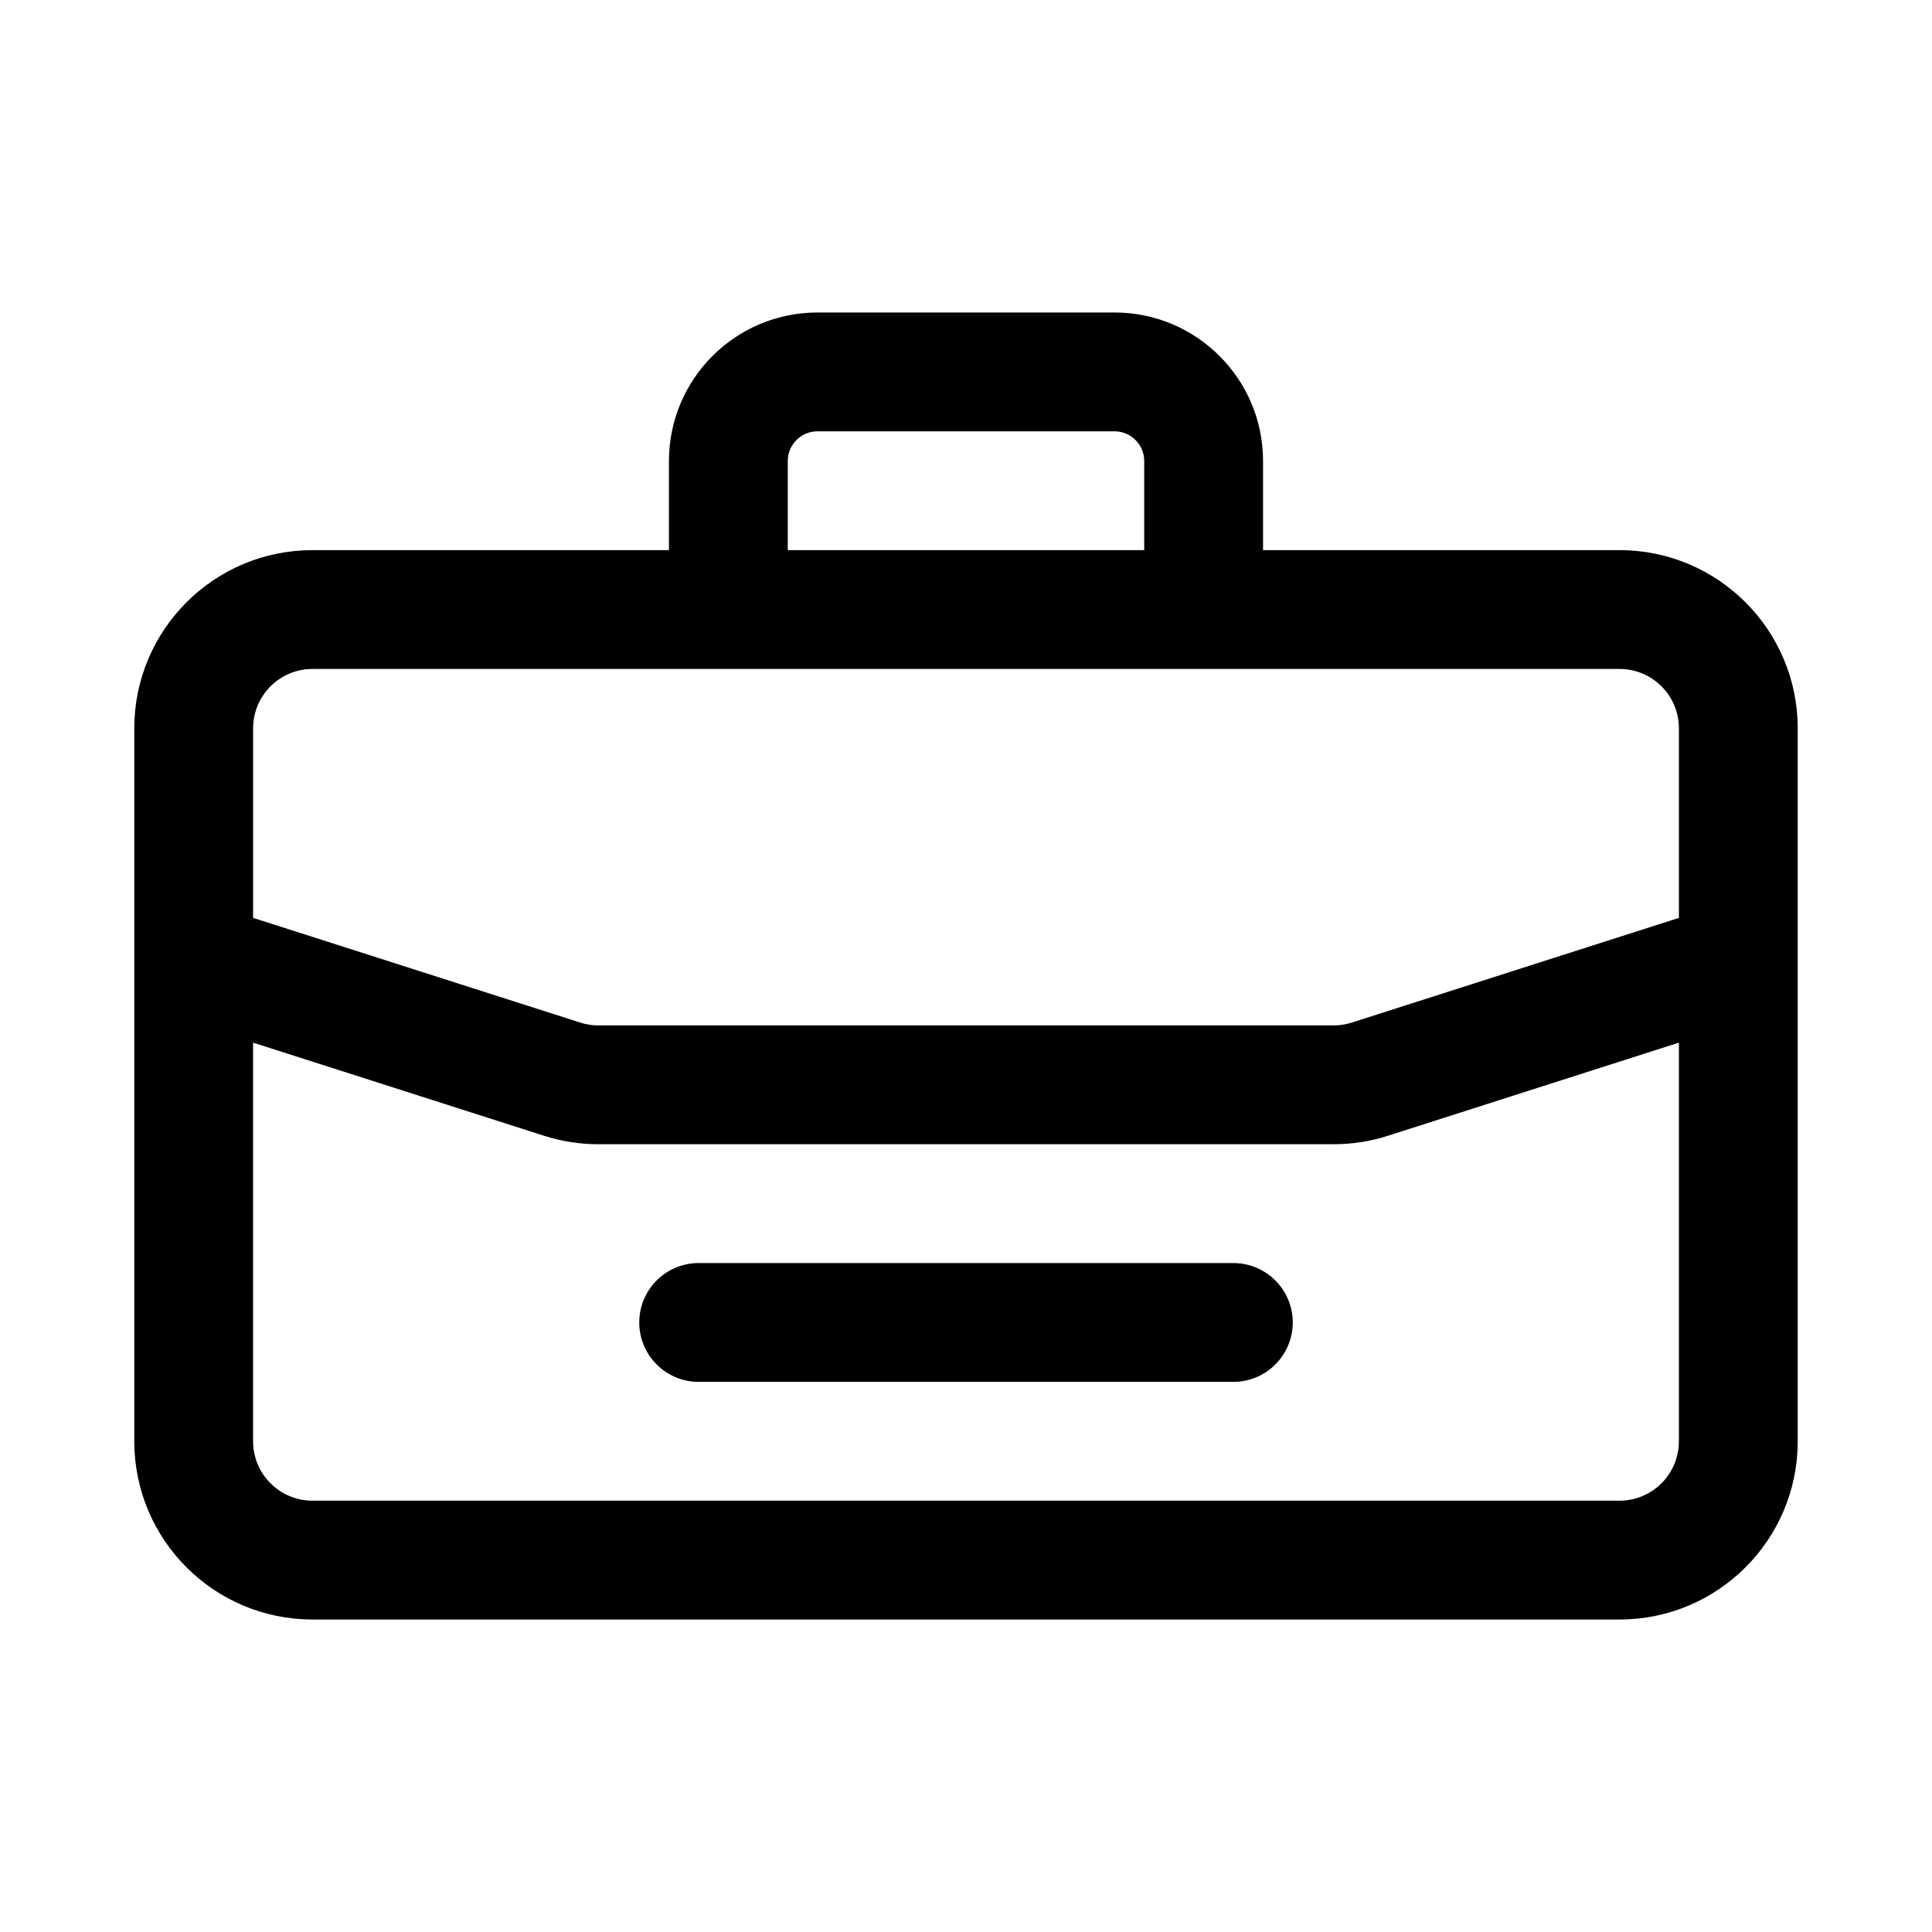
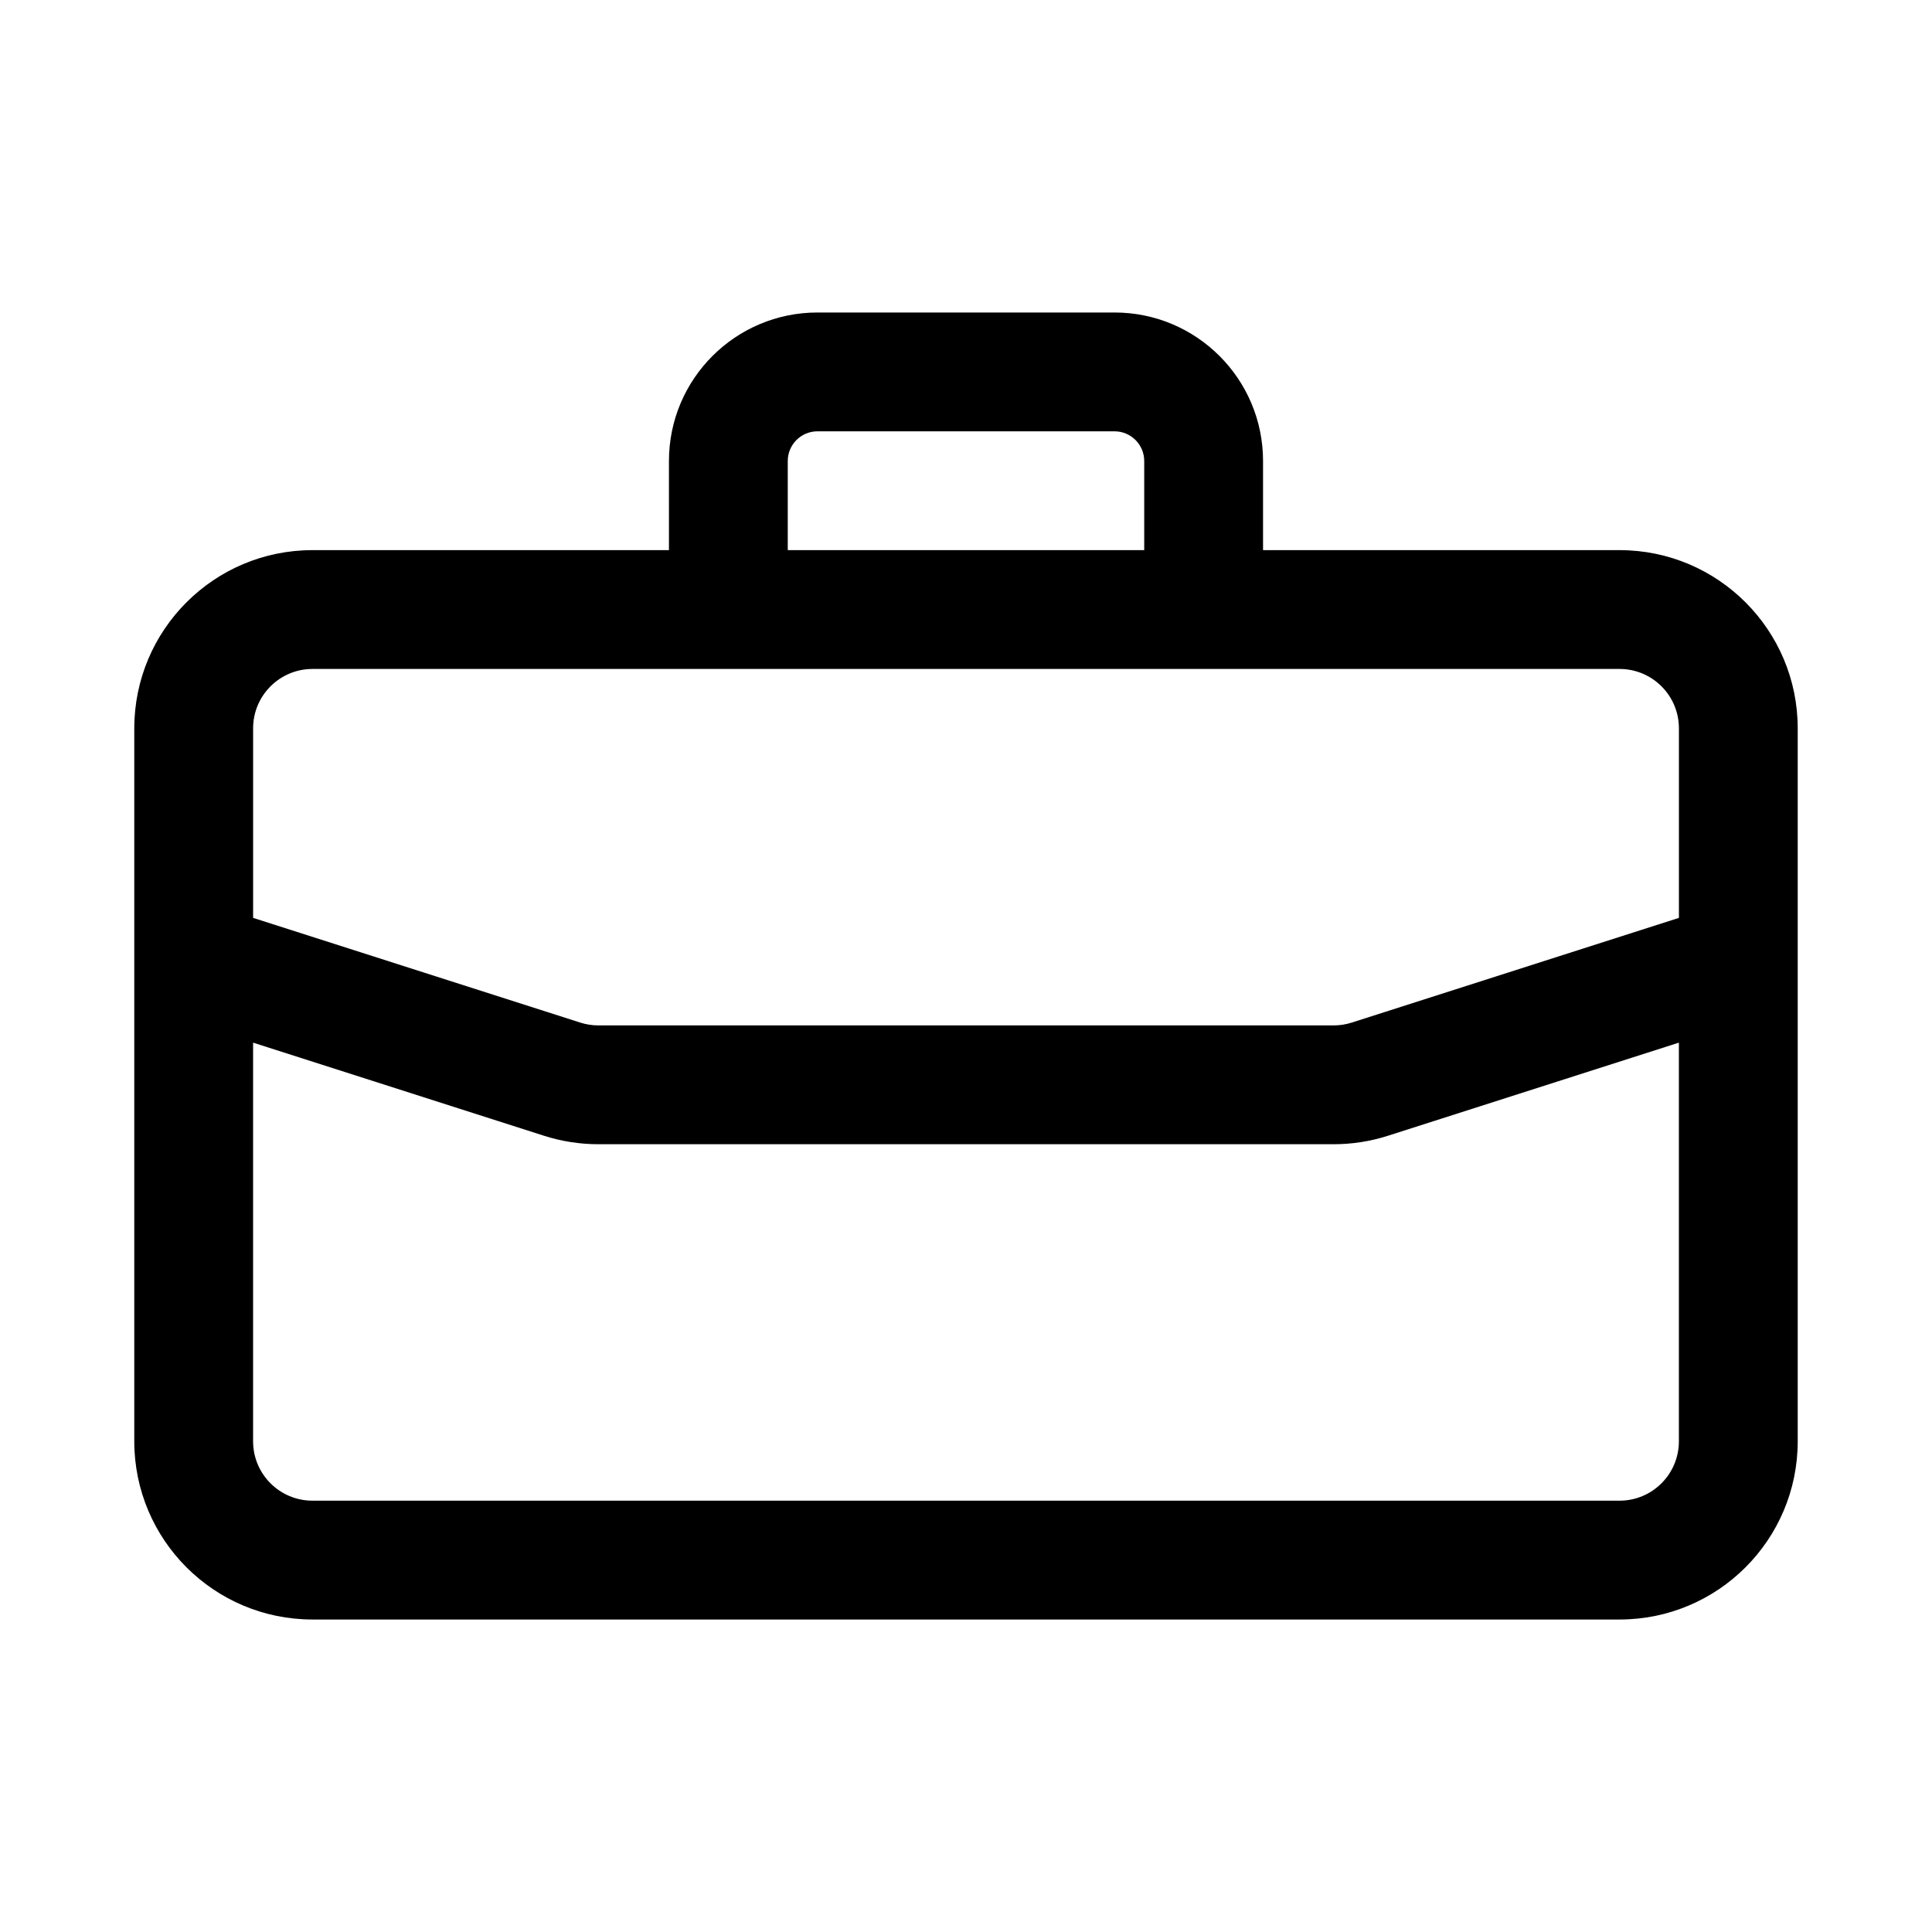
<svg xmlns="http://www.w3.org/2000/svg" fill="#000000" width="800px" height="800px" version="1.1" viewBox="144 144 512 512">
  <g fill-rule="evenodd">
    <path d="m321.28 289.79h-94.465c-26.086 0-47.23 21.145-47.23 47.234v188.93c0 26.09 21.145 47.234 47.23 47.234h346.37c26.086 0 47.23-21.145 47.23-47.234v-188.93c0-26.09-21.145-47.234-47.23-47.234h-94.465v-23.613c0-21.738-17.625-39.363-39.359-39.363h-78.723c-21.734 0-39.359 17.625-39.359 39.363zm-110.21 130.52v105.64c0 8.699 7.047 15.746 15.742 15.746h346.37c8.699 0 15.742-7.047 15.742-15.746v-105.64l-77.113 24.68c-4.652 1.488-9.508 2.242-14.391 2.242h-194.85c-4.879 0-9.738-0.754-14.391-2.242zm377.86-33.062v-50.223c0-8.699-7.043-15.746-15.742-15.746h-346.37c-8.695 0-15.742 7.047-15.742 15.746v50.223l86.711 27.75c1.551 0.496 3.164 0.746 4.793 0.746h194.85c1.629 0 3.242-0.25 4.793-0.746zm-141.7-97.457v-23.613c0-4.348-3.527-7.875-7.871-7.875h-78.723c-4.344 0-7.871 3.527-7.871 7.875v23.613z" />
-     <path d="m329.15 510.21h141.7c8.688 0 15.746-7.055 15.746-15.746 0-8.688-7.059-15.742-15.746-15.742h-141.7c-8.688 0-15.742 7.055-15.742 15.742 0 8.691 7.055 15.746 15.742 15.746z" />
  </g>
</svg>